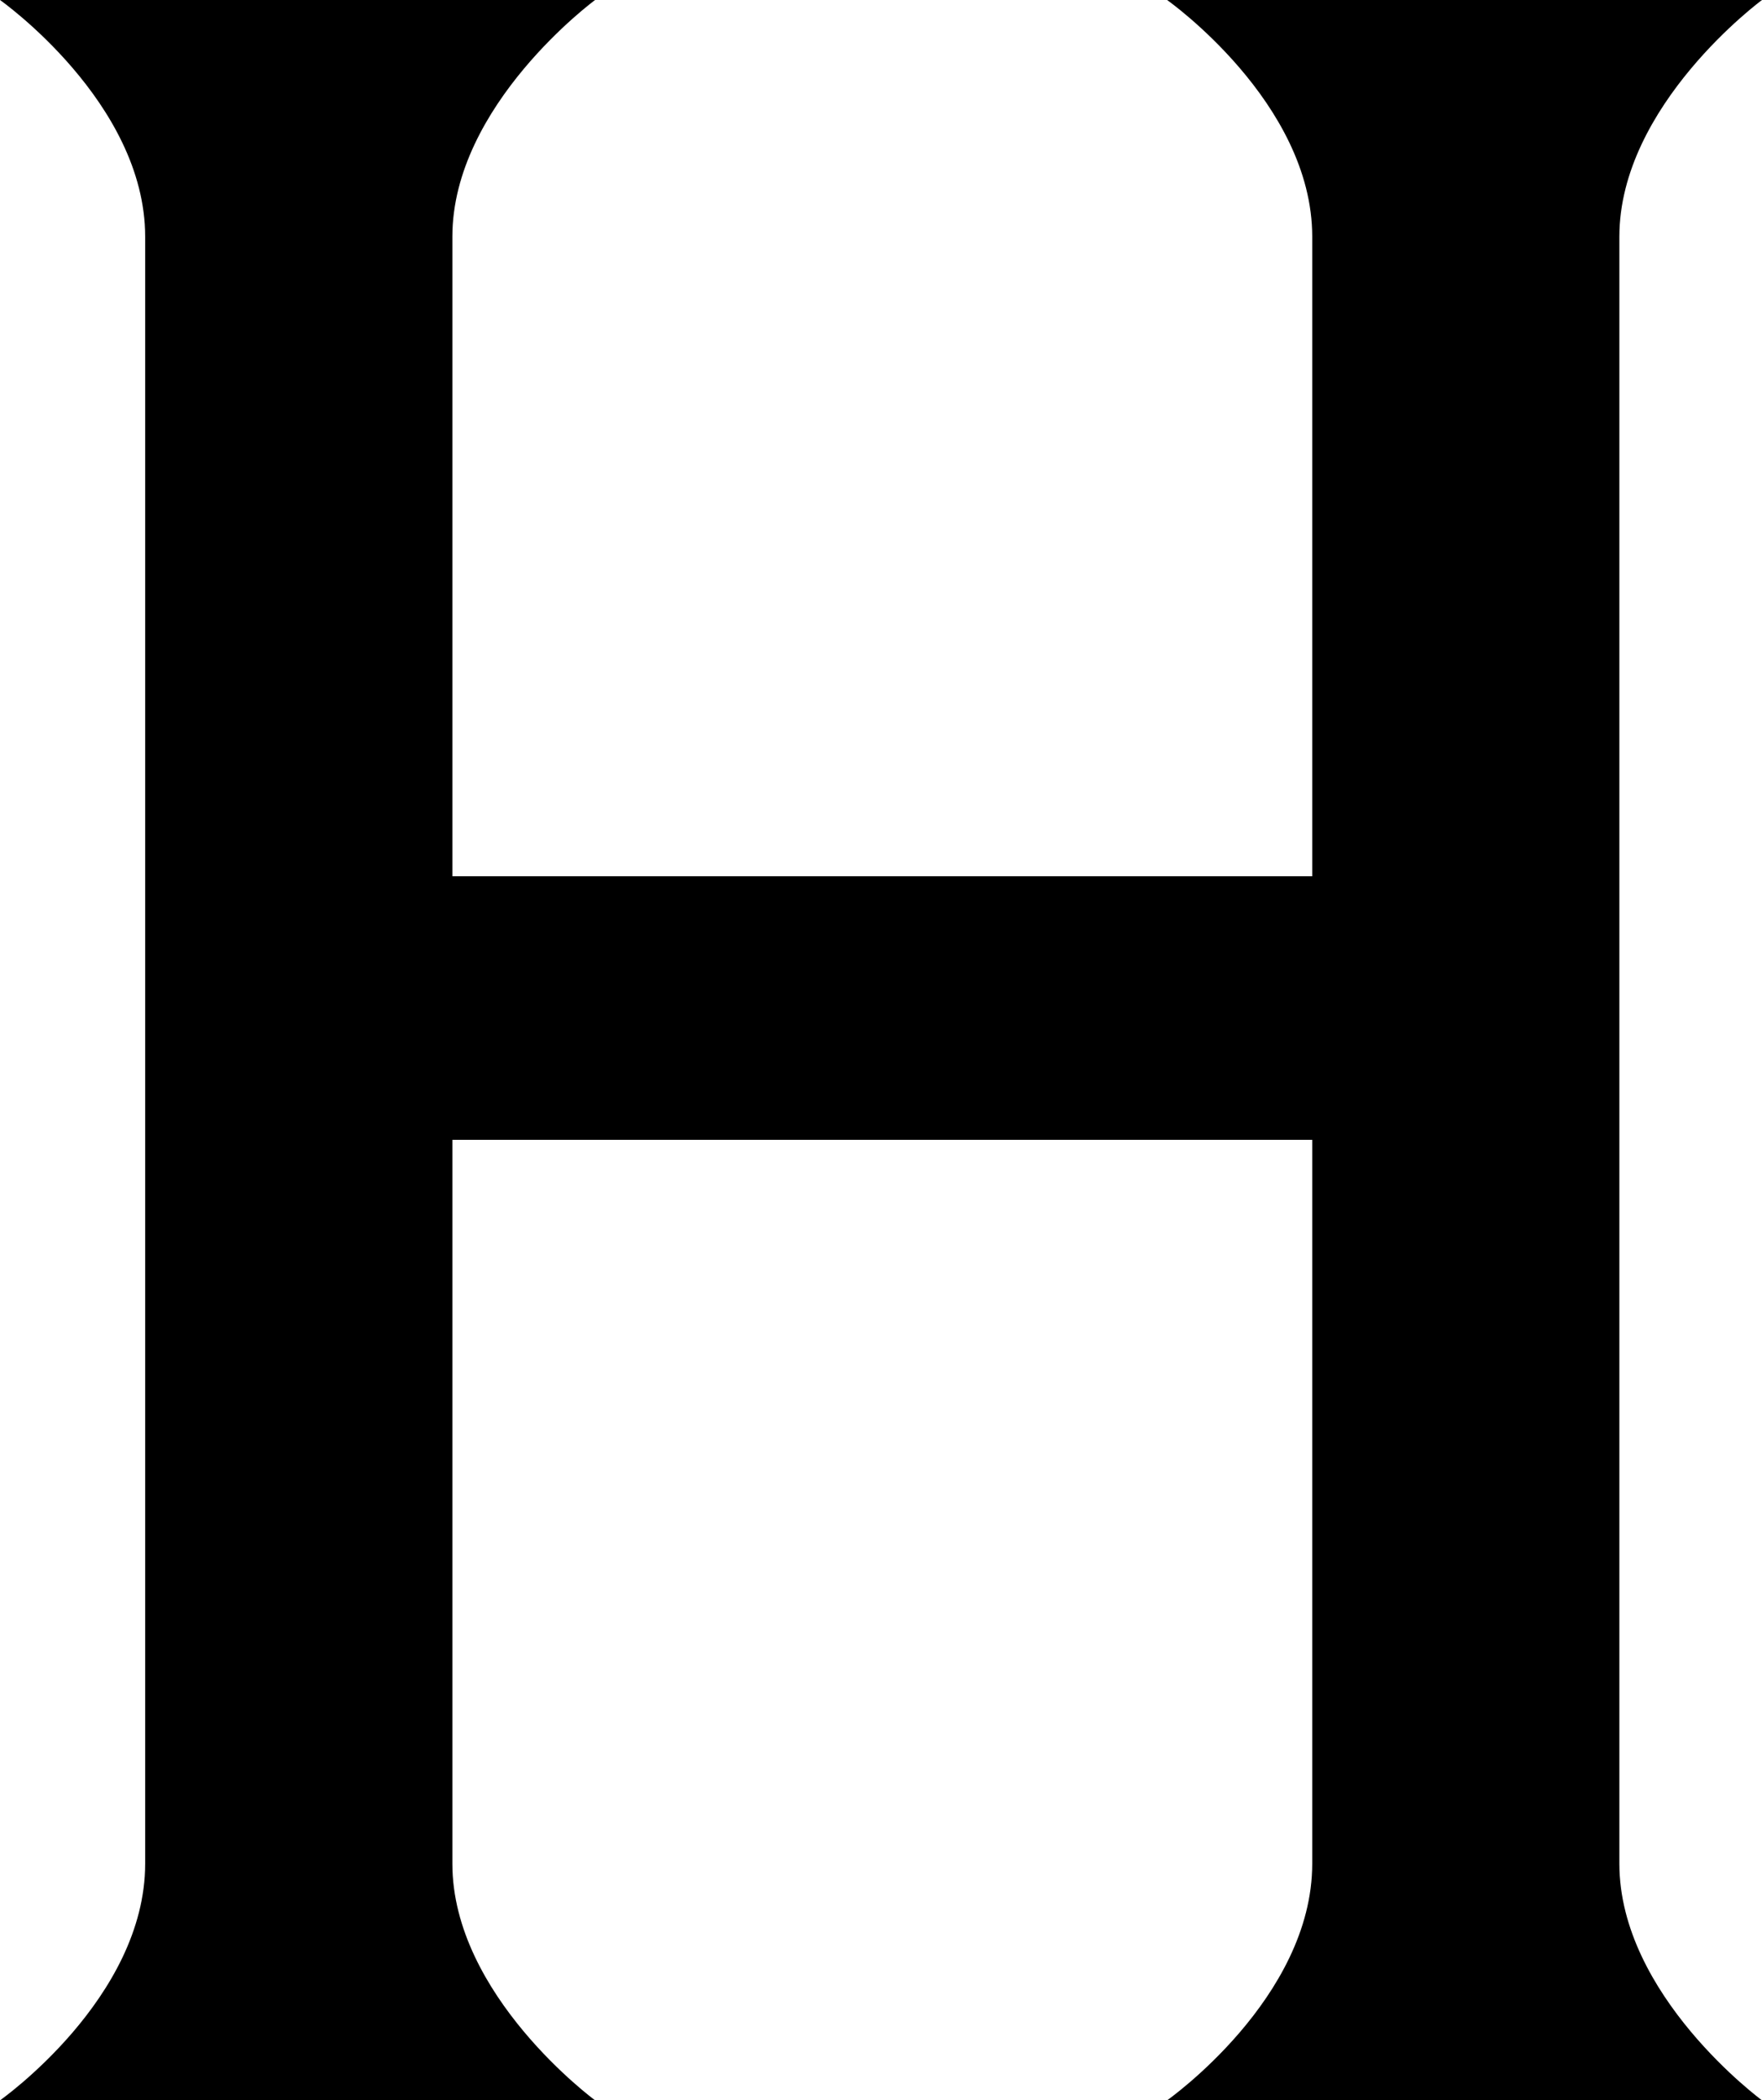
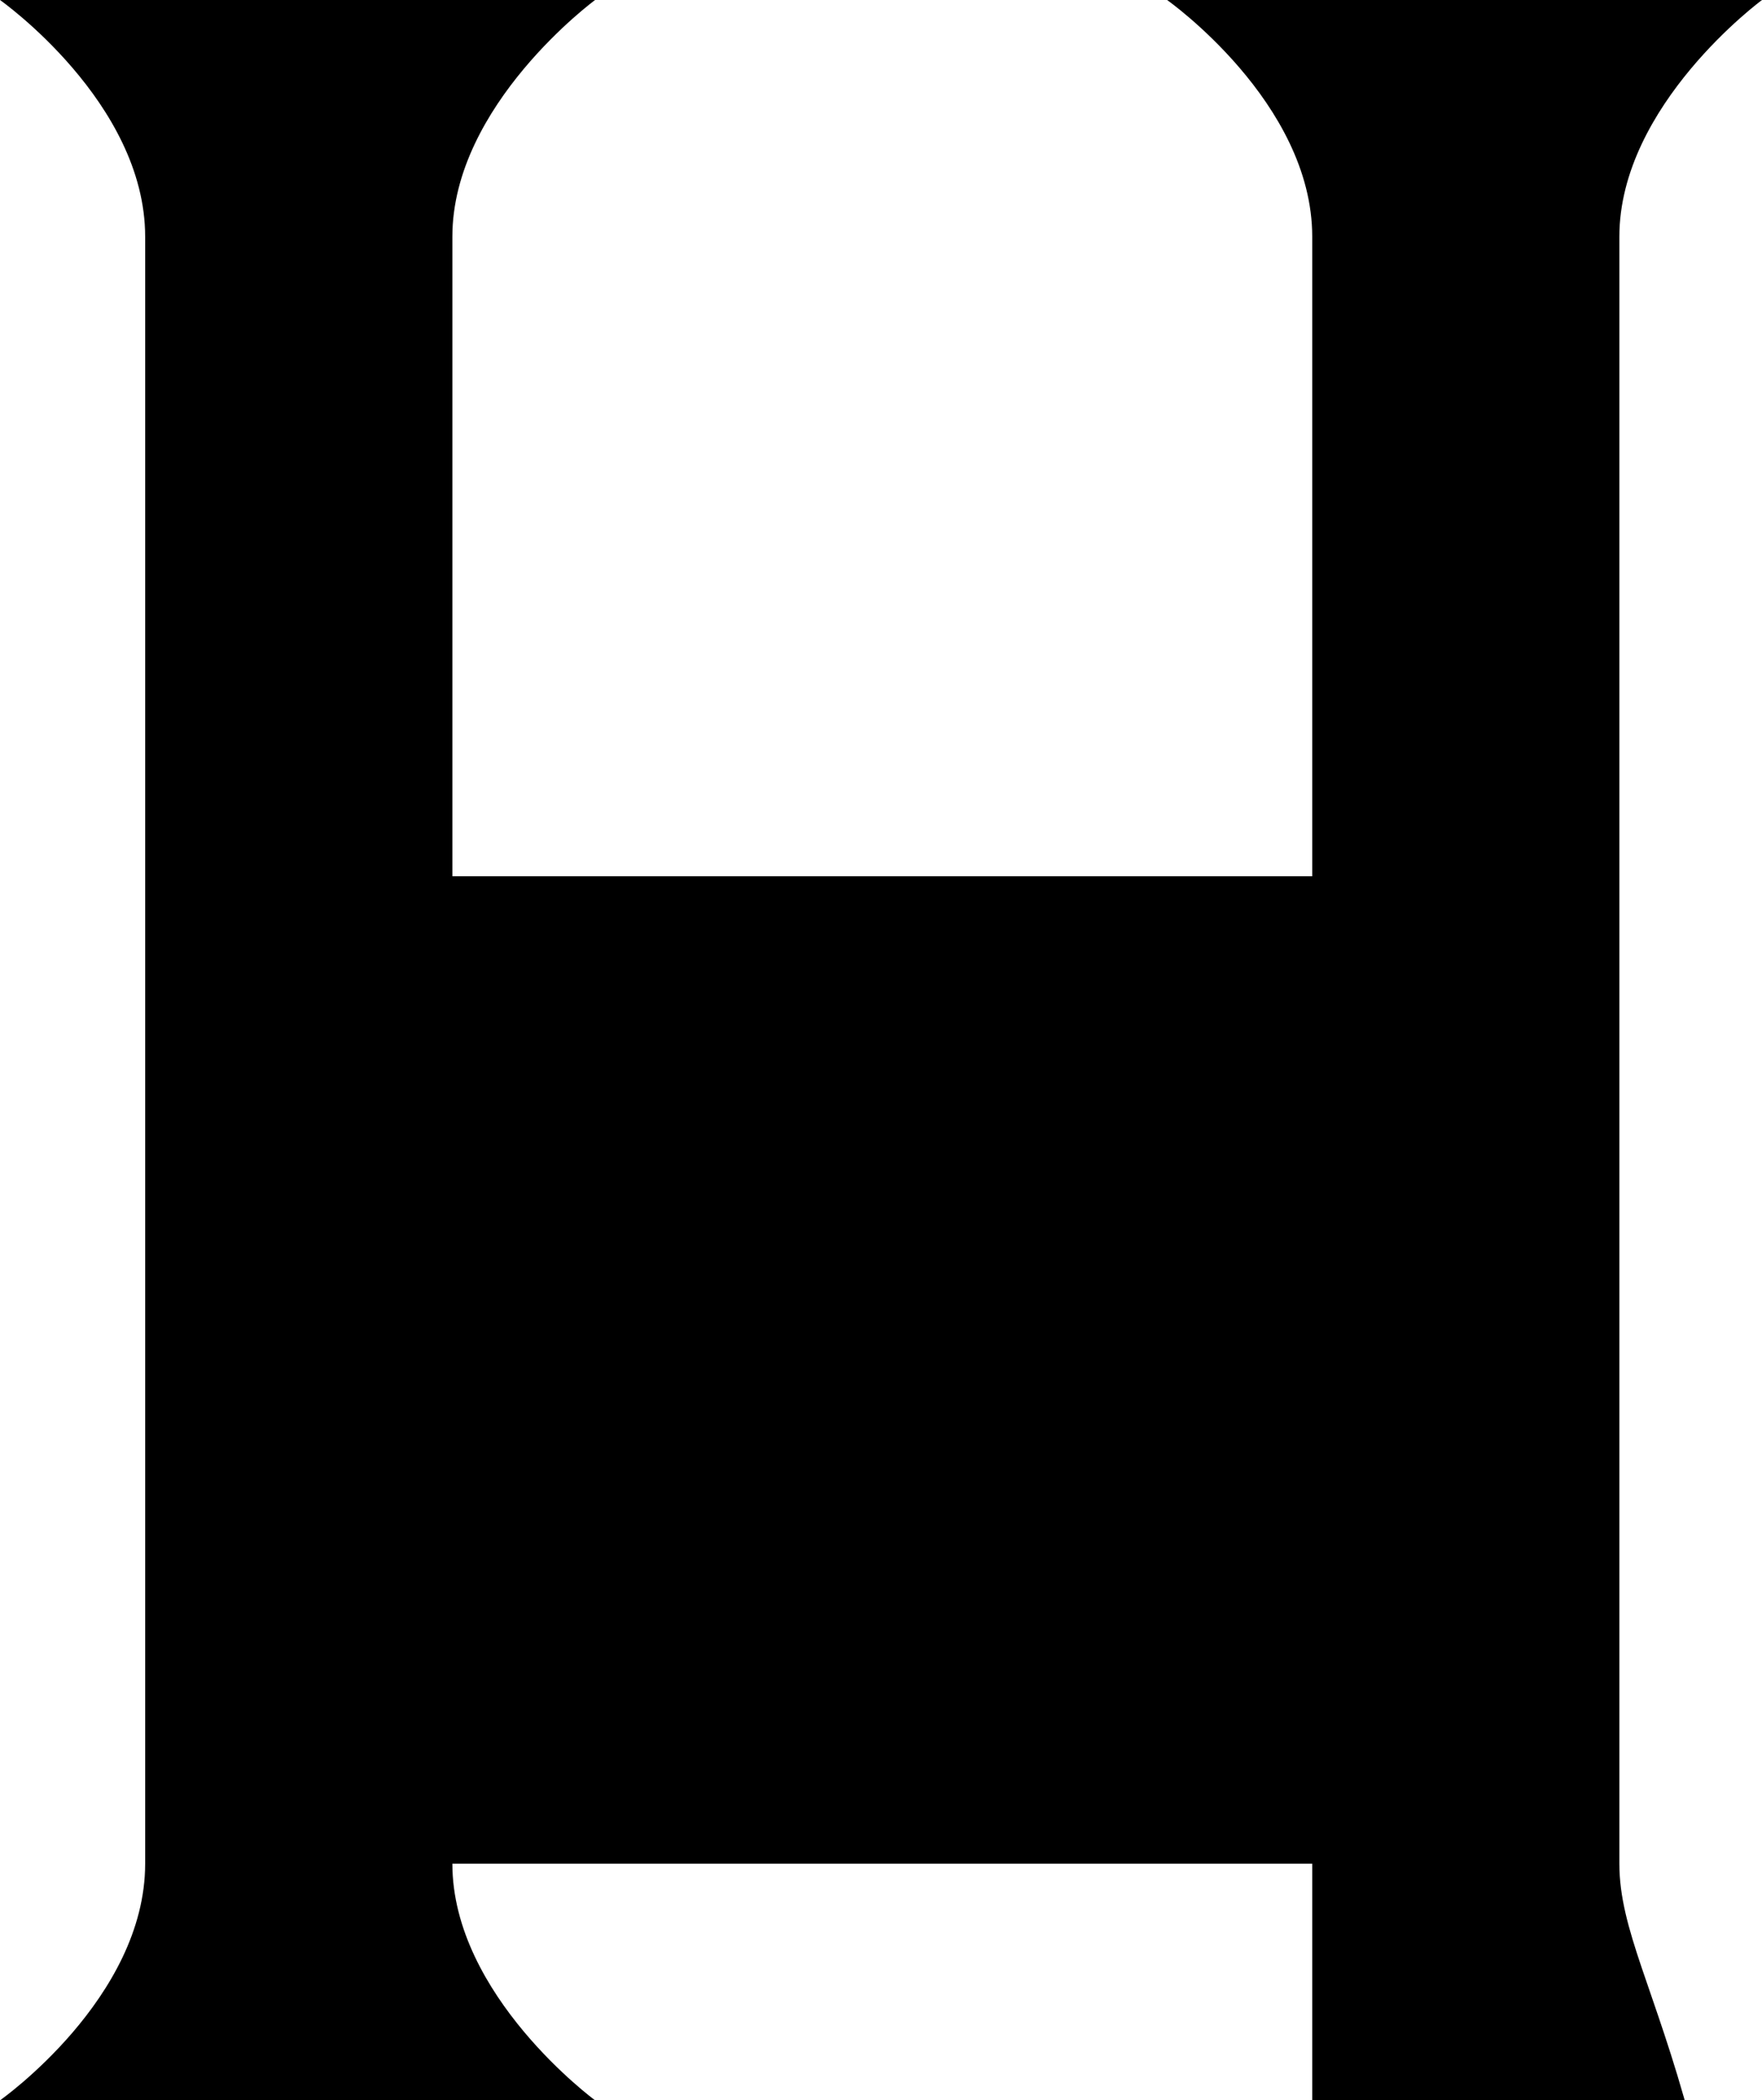
<svg xmlns="http://www.w3.org/2000/svg" version="1.1" id="レイヤー_1" x="0px" y="0px" width="103.916px" height="123.846px" viewBox="0 0 103.916 123.846" enable-background="new 0 0 103.916 123.846" xml:space="preserve">
-   <path d="M95.504,109.89V13.956C95.504,6.19,103.916,0,103.916,0H68.83c0,0,8.56,6.033,8.56,13.956V51.67H26.679V13.956  C26.679,6.19,35.096,0,35.096,0H0c0,0,8.561,6.033,8.561,13.956v95.934C8.561,117.83,0,123.846,0,123.846h35.096  c0,0-8.417-6.178-8.417-13.956V67.211H77.39v42.679c0,7.939-8.56,13.956-8.56,13.956h35.086  C103.916,123.846,95.504,117.668,95.504,109.89z" />
+   <path d="M95.504,109.89V13.956C95.504,6.19,103.916,0,103.916,0H68.83c0,0,8.56,6.033,8.56,13.956V51.67H26.679V13.956  C26.679,6.19,35.096,0,35.096,0H0c0,0,8.561,6.033,8.561,13.956v95.934C8.561,117.83,0,123.846,0,123.846h35.096  c0,0-8.417-6.178-8.417-13.956H77.39v42.679c0,7.939-8.56,13.956-8.56,13.956h35.086  C103.916,123.846,95.504,117.668,95.504,109.89z" />
  <g>
</g>
  <g>
</g>
  <g>
</g>
  <g>
</g>
  <g>
</g>
  <g>
</g>
</svg>